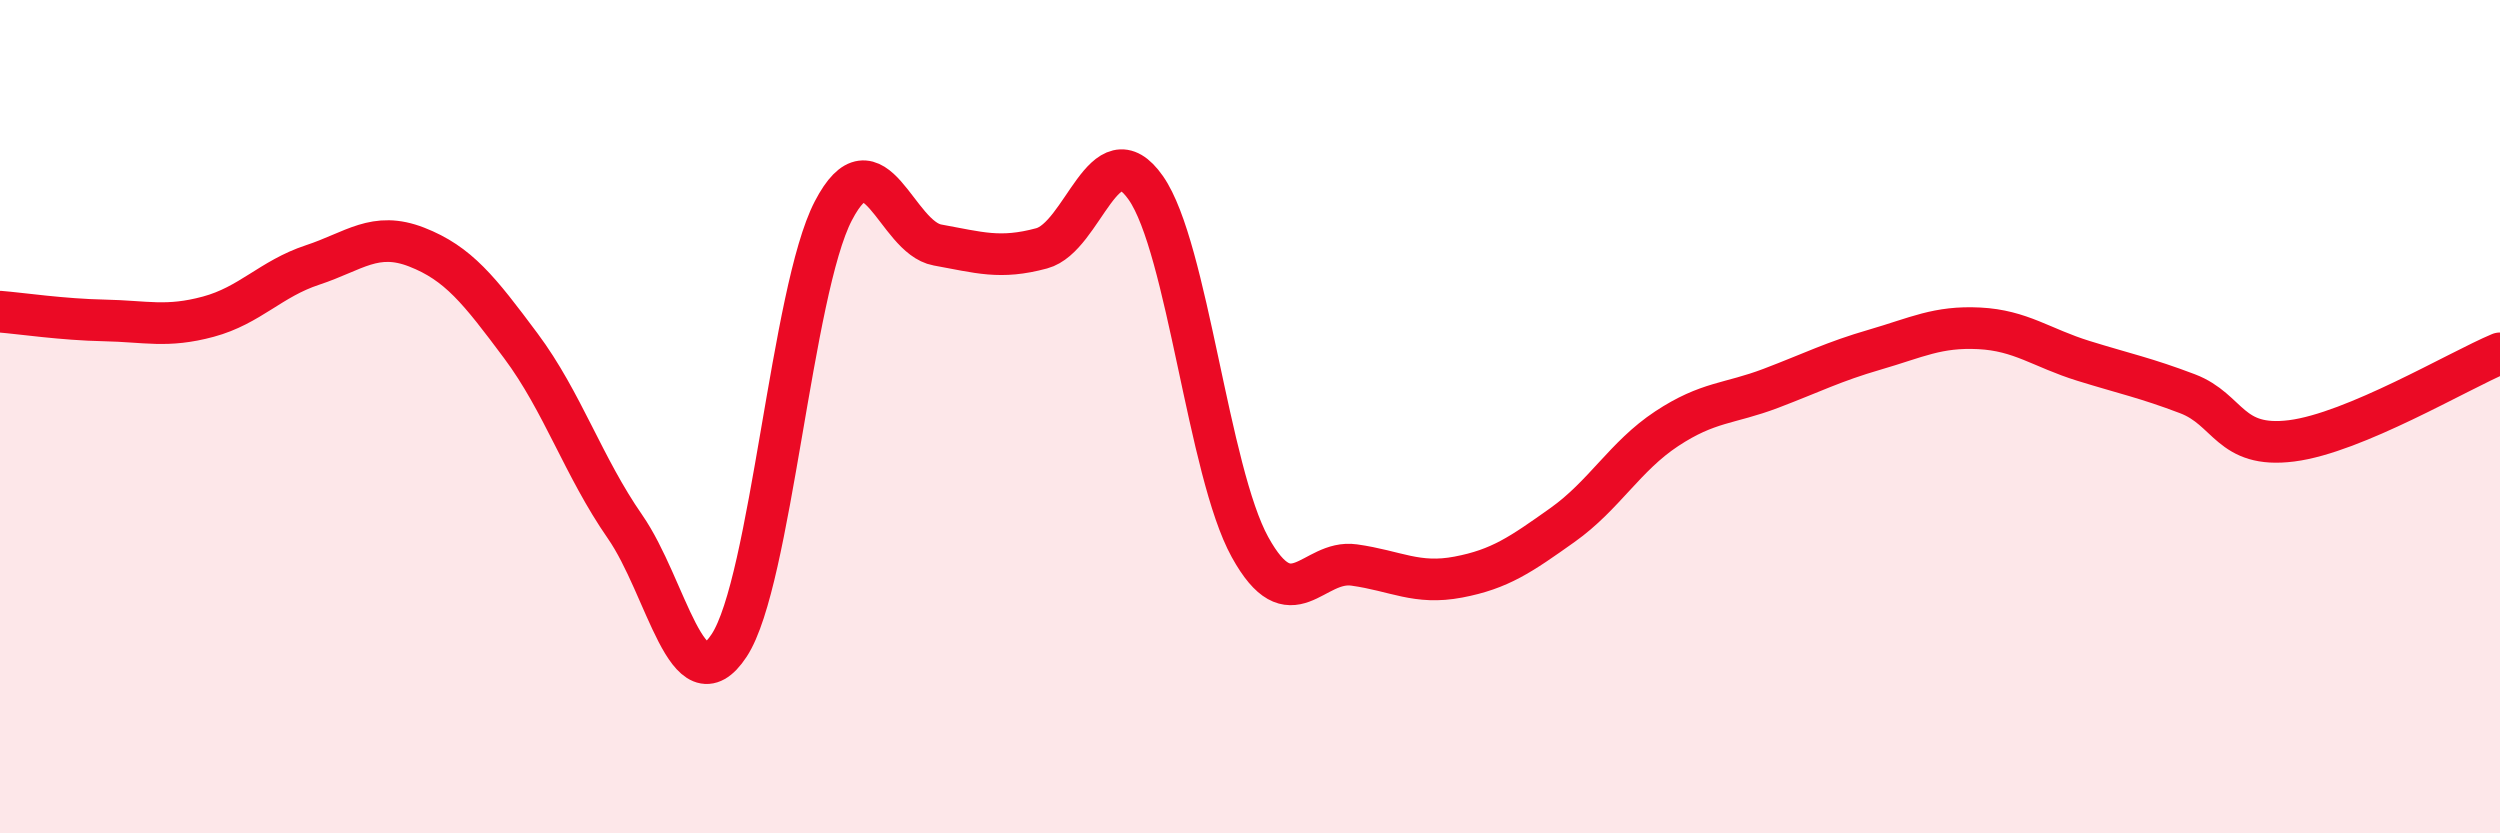
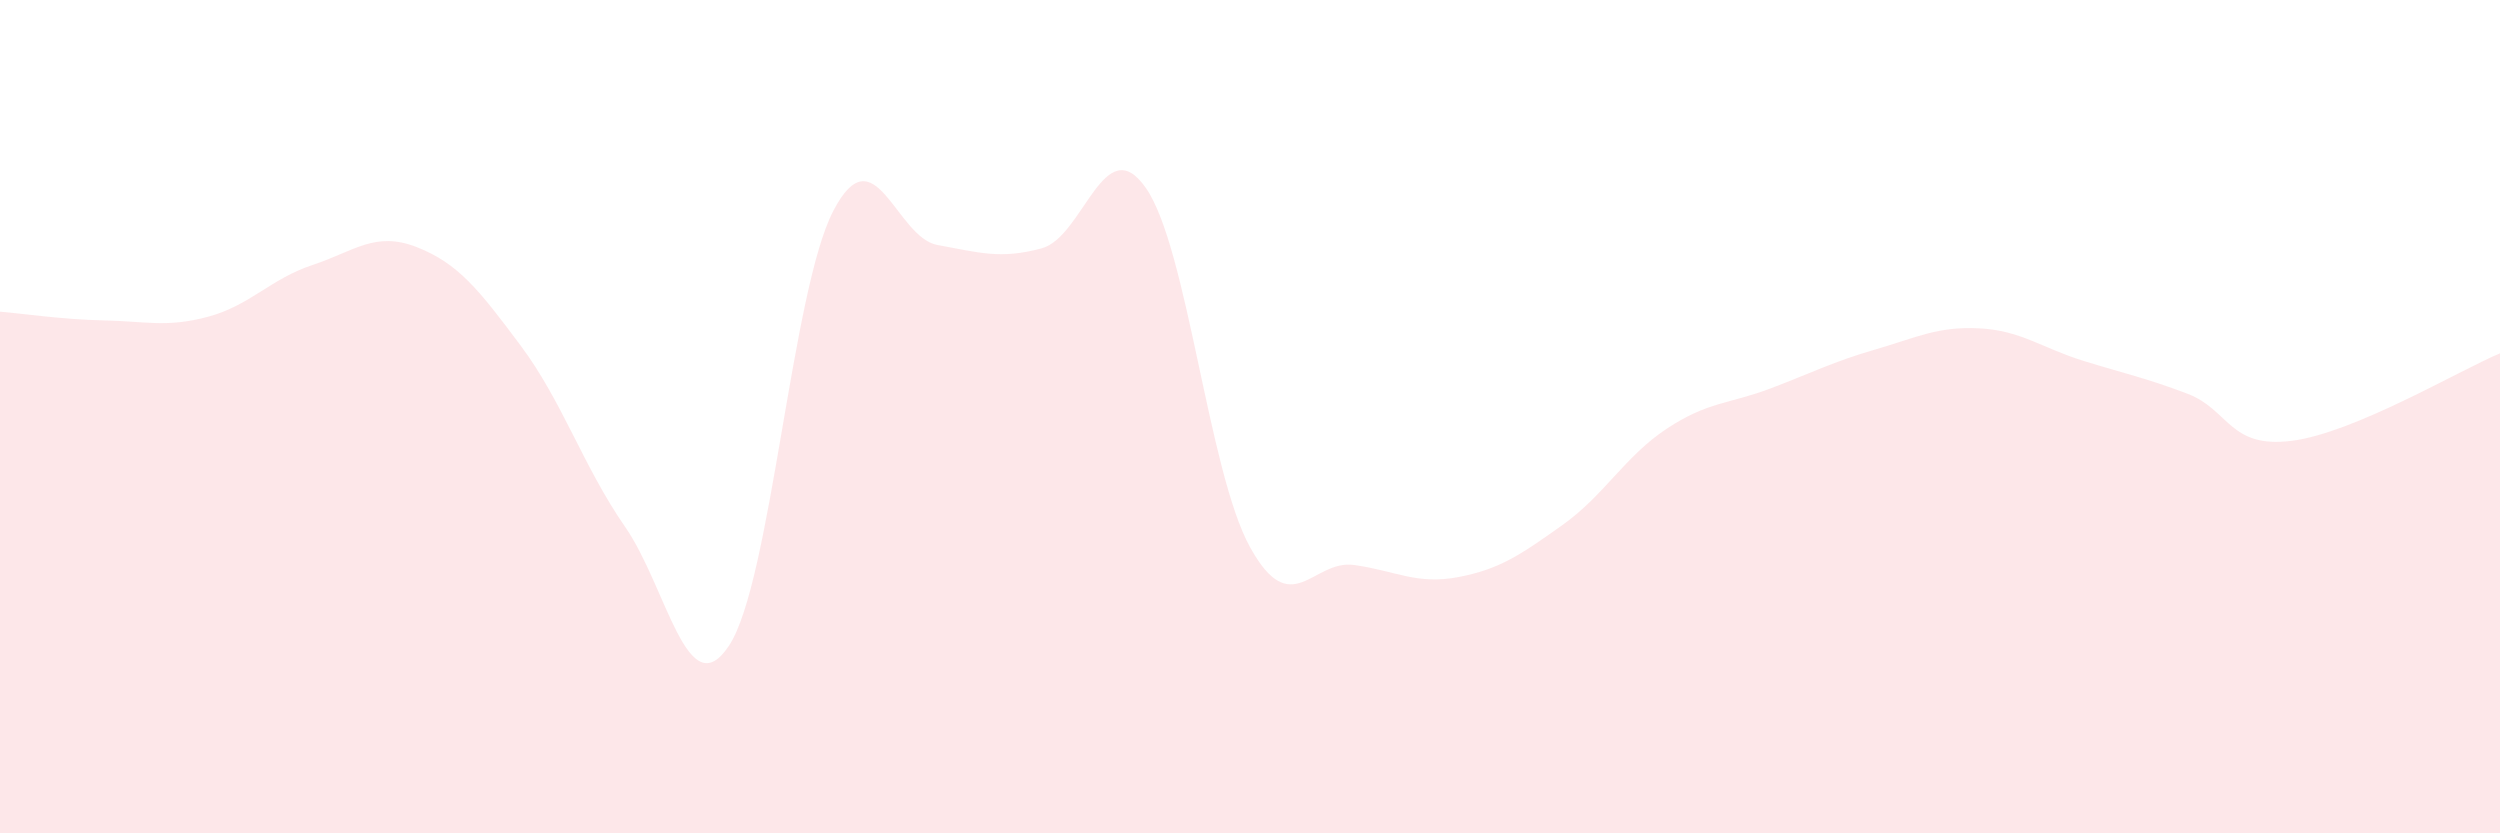
<svg xmlns="http://www.w3.org/2000/svg" width="60" height="20" viewBox="0 0 60 20">
  <path d="M 0,7.48 C 0.5,7.52 1.5,7.67 2.5,7.69 C 3.5,7.71 4,7.87 5,7.6 C 6,7.33 6.5,6.69 7.5,6.36 C 8.5,6.03 9,5.54 10,5.93 C 11,6.32 11.5,6.96 12.5,8.3 C 13.5,9.64 14,11.2 15,12.64 C 16,14.08 16.5,17.01 17.5,15.49 C 18.5,13.97 19,6.98 20,5.06 C 21,3.14 21.5,5.7 22.5,5.88 C 23.5,6.06 24,6.23 25,5.96 C 26,5.69 26.5,3.08 27.5,4.51 C 28.5,5.94 29,11.32 30,13.13 C 31,14.94 31.5,13.42 32.5,13.56 C 33.5,13.7 34,14.04 35,13.85 C 36,13.66 36.5,13.31 37.5,12.6 C 38.5,11.89 39,10.95 40,10.29 C 41,9.63 41.5,9.7 42.5,9.32 C 43.5,8.94 44,8.68 45,8.39 C 46,8.1 46.5,7.83 47.5,7.88 C 48.5,7.93 49,8.35 50,8.66 C 51,8.97 51.5,9.07 52.5,9.45 C 53.5,9.83 53.5,10.77 55,10.58 C 56.5,10.39 59,8.9 60,8.48L60 20L0 20Z" fill="#EB0A25" opacity="0.1" stroke-linecap="round" stroke-linejoin="round" />
-   <path d="M 0,7.48 C 0.5,7.52 1.5,7.67 2.5,7.69 C 3.5,7.71 4,7.87 5,7.6 C 6,7.33 6.5,6.69 7.5,6.36 C 8.5,6.03 9,5.54 10,5.93 C 11,6.32 11.5,6.96 12.5,8.3 C 13.5,9.64 14,11.2 15,12.64 C 16,14.08 16.5,17.01 17.5,15.49 C 18.5,13.97 19,6.98 20,5.06 C 21,3.14 21.5,5.7 22.5,5.88 C 23.5,6.06 24,6.23 25,5.96 C 26,5.69 26.5,3.08 27.5,4.51 C 28.5,5.94 29,11.32 30,13.13 C 31,14.94 31.5,13.42 32.5,13.56 C 33.5,13.7 34,14.04 35,13.85 C 36,13.66 36.5,13.31 37.5,12.6 C 38.5,11.89 39,10.95 40,10.29 C 41,9.63 41.5,9.7 42.5,9.32 C 43.5,8.94 44,8.68 45,8.39 C 46,8.1 46.5,7.83 47.5,7.88 C 48.5,7.93 49,8.35 50,8.66 C 51,8.97 51.5,9.07 52.5,9.45 C 53.5,9.83 53.5,10.77 55,10.58 C 56.5,10.39 59,8.9 60,8.48" stroke="#EB0A25" stroke-width="1" fill="none" stroke-linecap="round" stroke-linejoin="round" />
</svg>